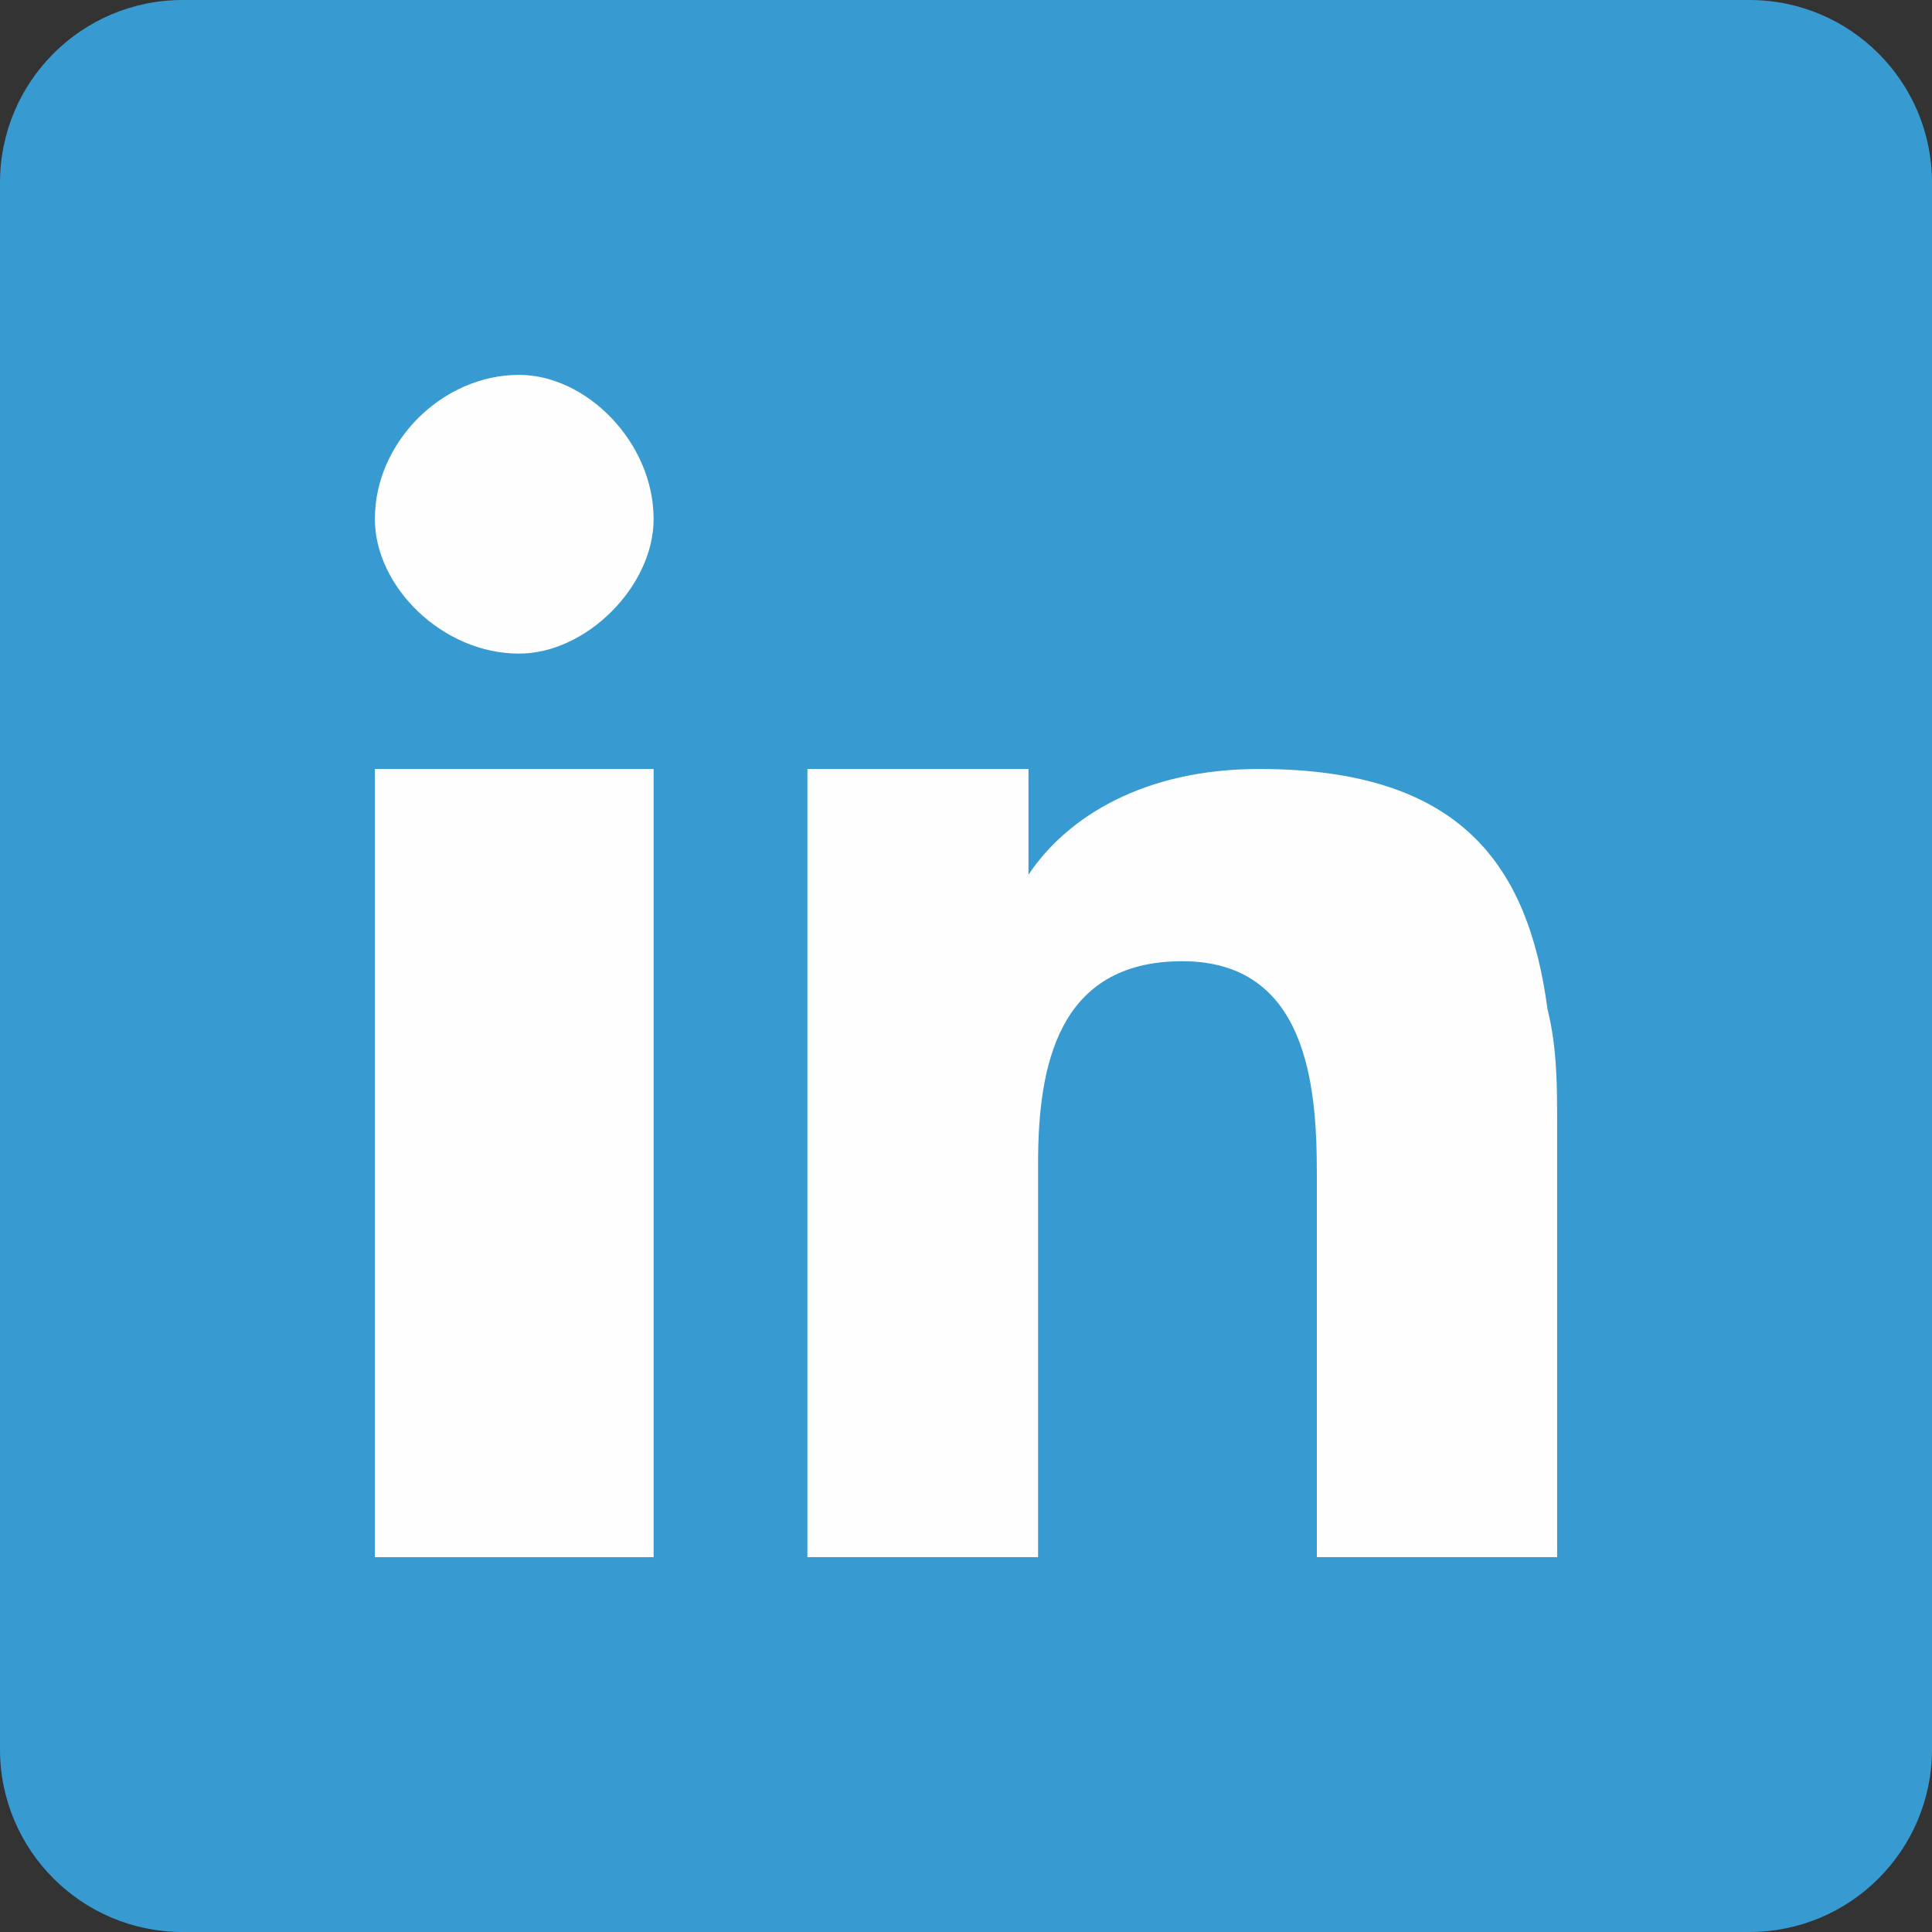
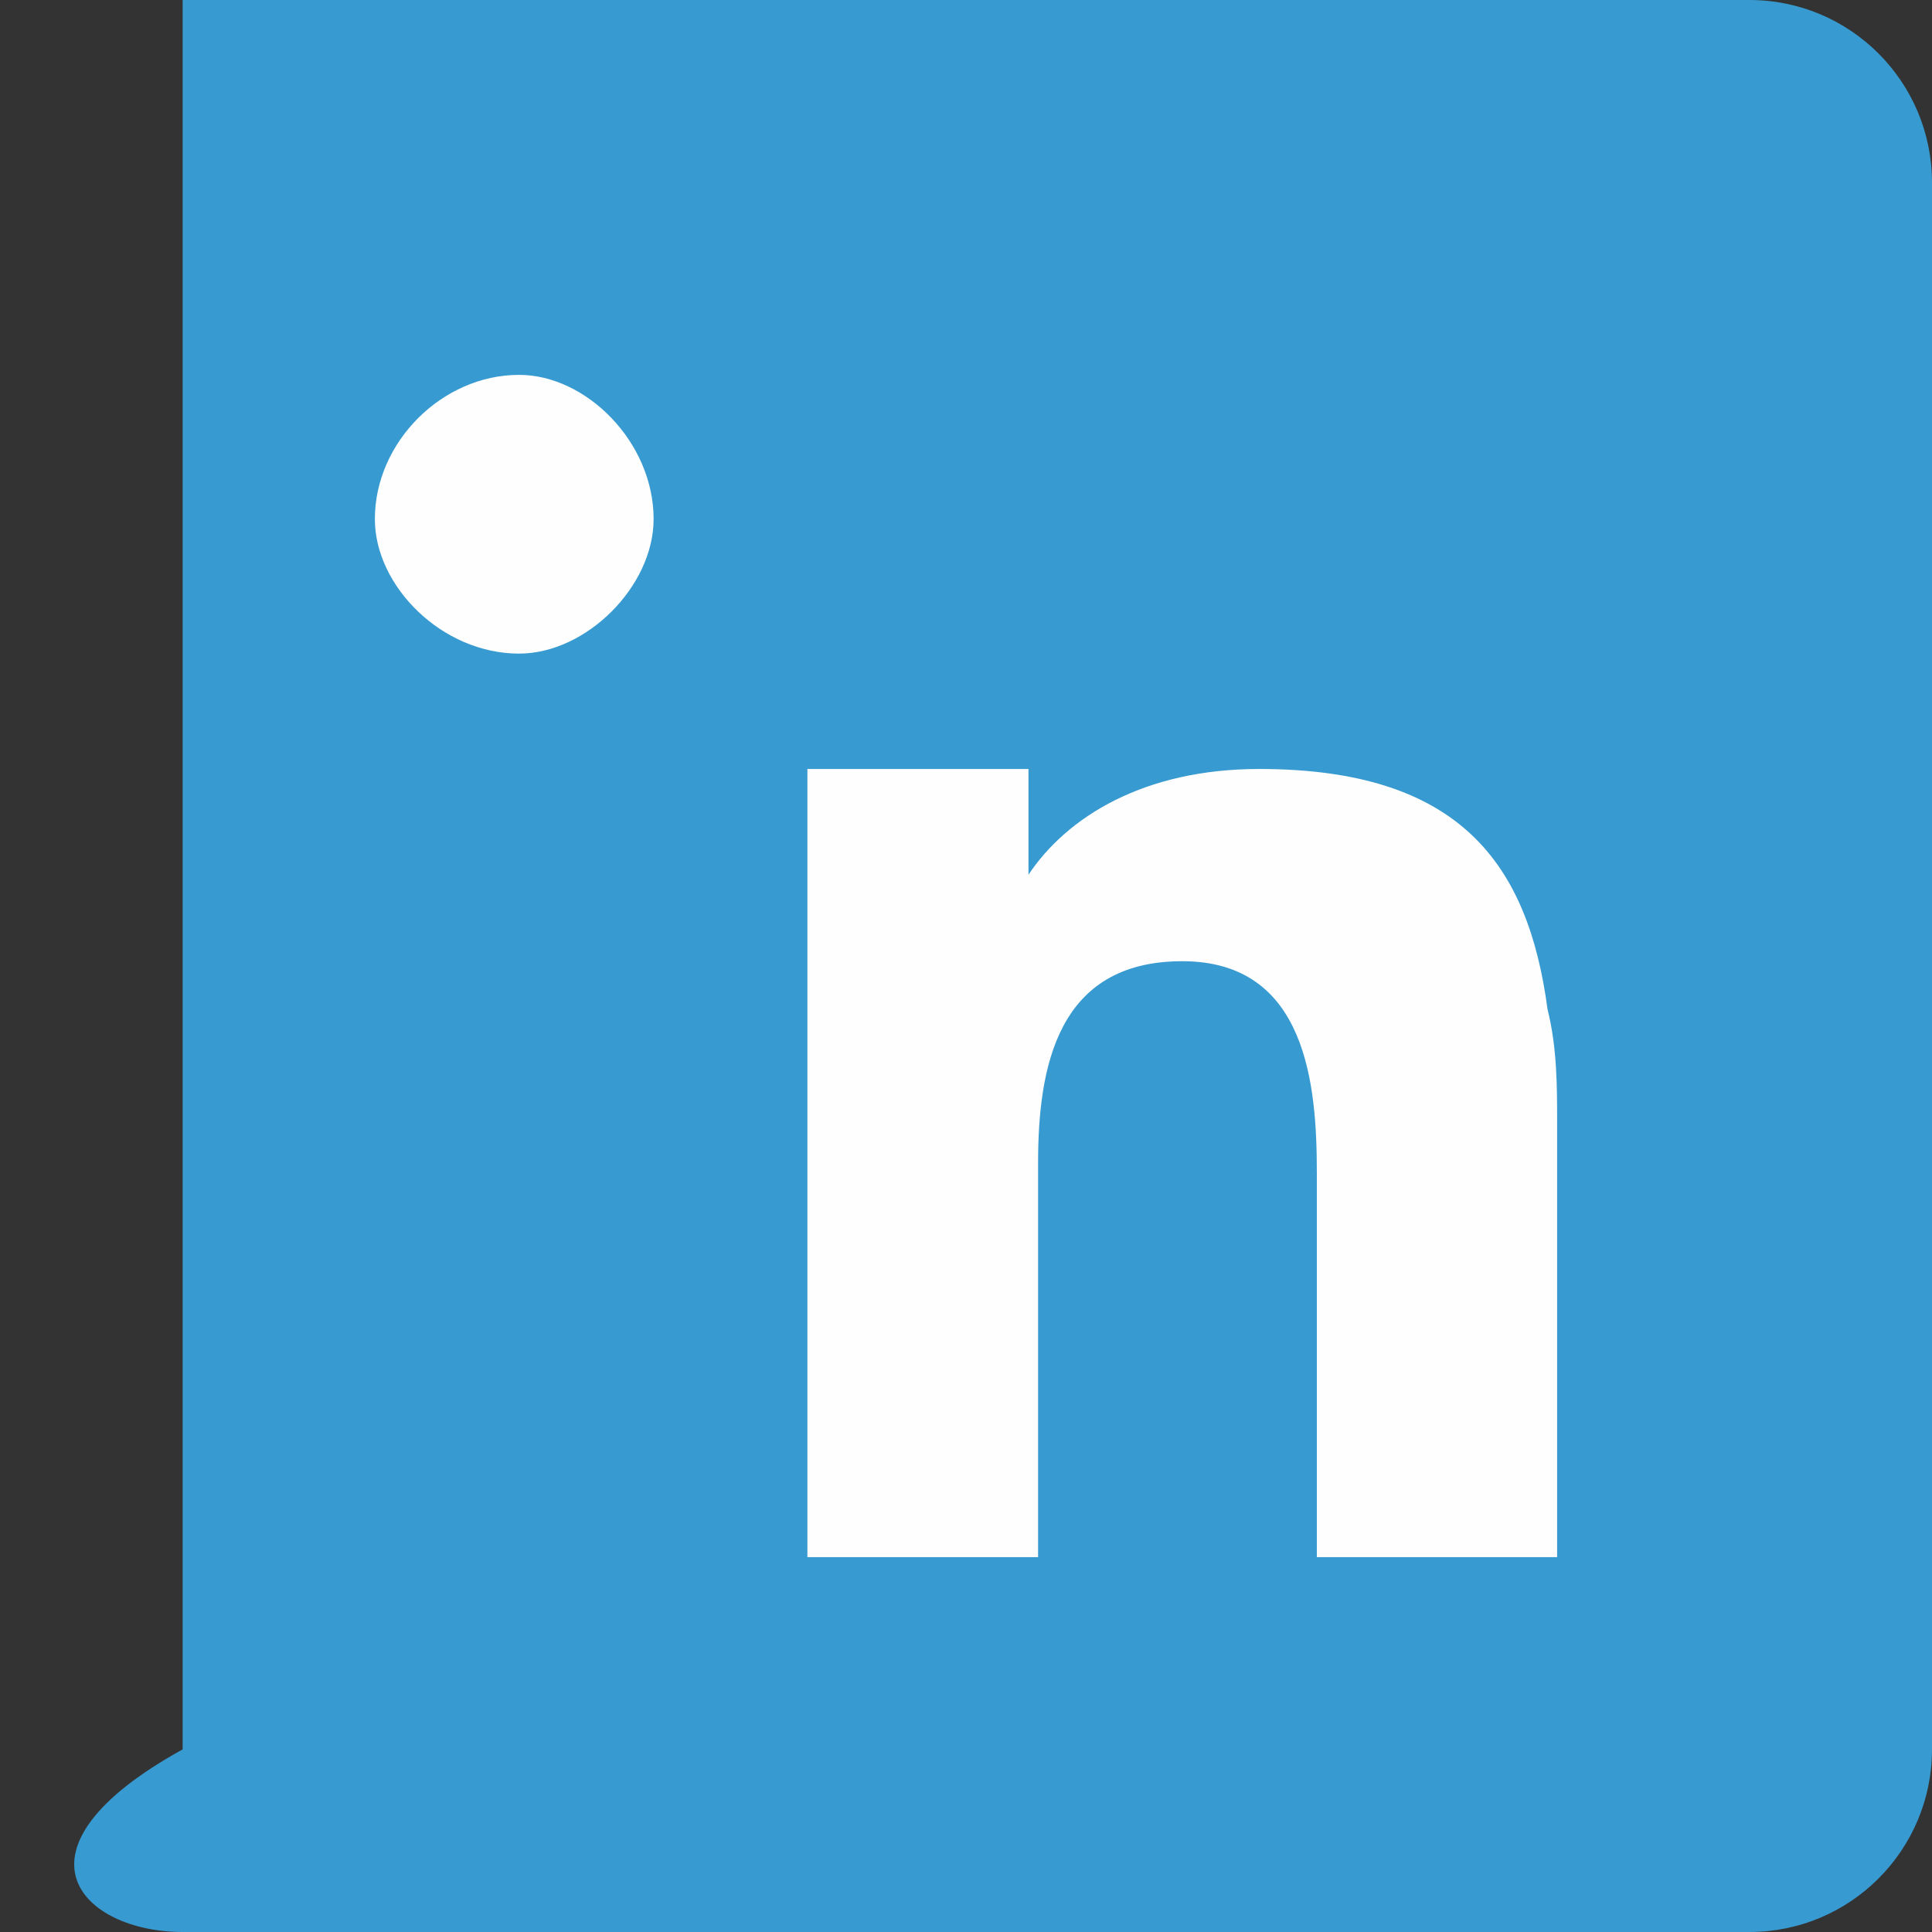
<svg xmlns="http://www.w3.org/2000/svg" width="100" height="100" viewBox="0 0 100 100" fill="none">
  <rect x="0" y="0" width="100" height="100" fill="#333333" stroke="none" />
  <g clip-path="url(#clip0_63_40)">
-     <path d="M90.548 0H9.453C4.232 0 0 4.232 0 9.453V90.548C0 95.768 4.232 100 9.453 100H90.548C95.768 100 100 95.768 100 90.548V9.453C100 4.232 95.768 0 90.548 0Z" fill="#379AD0" />
-     <path fill-rule="evenodd" clip-rule="evenodd" d="M19.403 50.747V80.598H33.831V48.26V39.802H19.403V50.747Z" fill="#FEFEFE" />
+     <path d="M90.548 0H9.453V90.548C0 95.768 4.232 100 9.453 100H90.548C95.768 100 100 95.768 100 90.548V9.453C100 4.232 95.768 0 90.548 0Z" fill="#379AD0" />
    <path fill-rule="evenodd" clip-rule="evenodd" d="M26.866 19.403C22.885 19.403 19.403 22.886 19.403 26.866C19.403 30.349 22.885 33.831 26.866 33.831C30.348 33.831 33.831 30.349 33.831 26.866C33.831 22.886 30.348 19.403 26.866 19.403Z" fill="#FEFEFE" />
    <path fill-rule="evenodd" clip-rule="evenodd" d="M80.1 52.24C79.105 44.777 75.622 39.802 65.174 39.802C59.204 39.802 55.224 42.289 53.234 45.274V39.802H41.791V47.762V80.598H53.731V60.2C53.731 55.225 54.726 49.752 61.194 49.752C67.662 49.752 68.159 56.22 68.159 60.697V80.598H80.597V58.21C80.597 56.22 80.597 54.23 80.1 52.24Z" fill="#FEFEFE" />
  </g>
  <defs>
    <clipPath id="clip0_63_40">
      <rect width="100" height="100" fill="white" />
    </clipPath>
  </defs>
</svg>